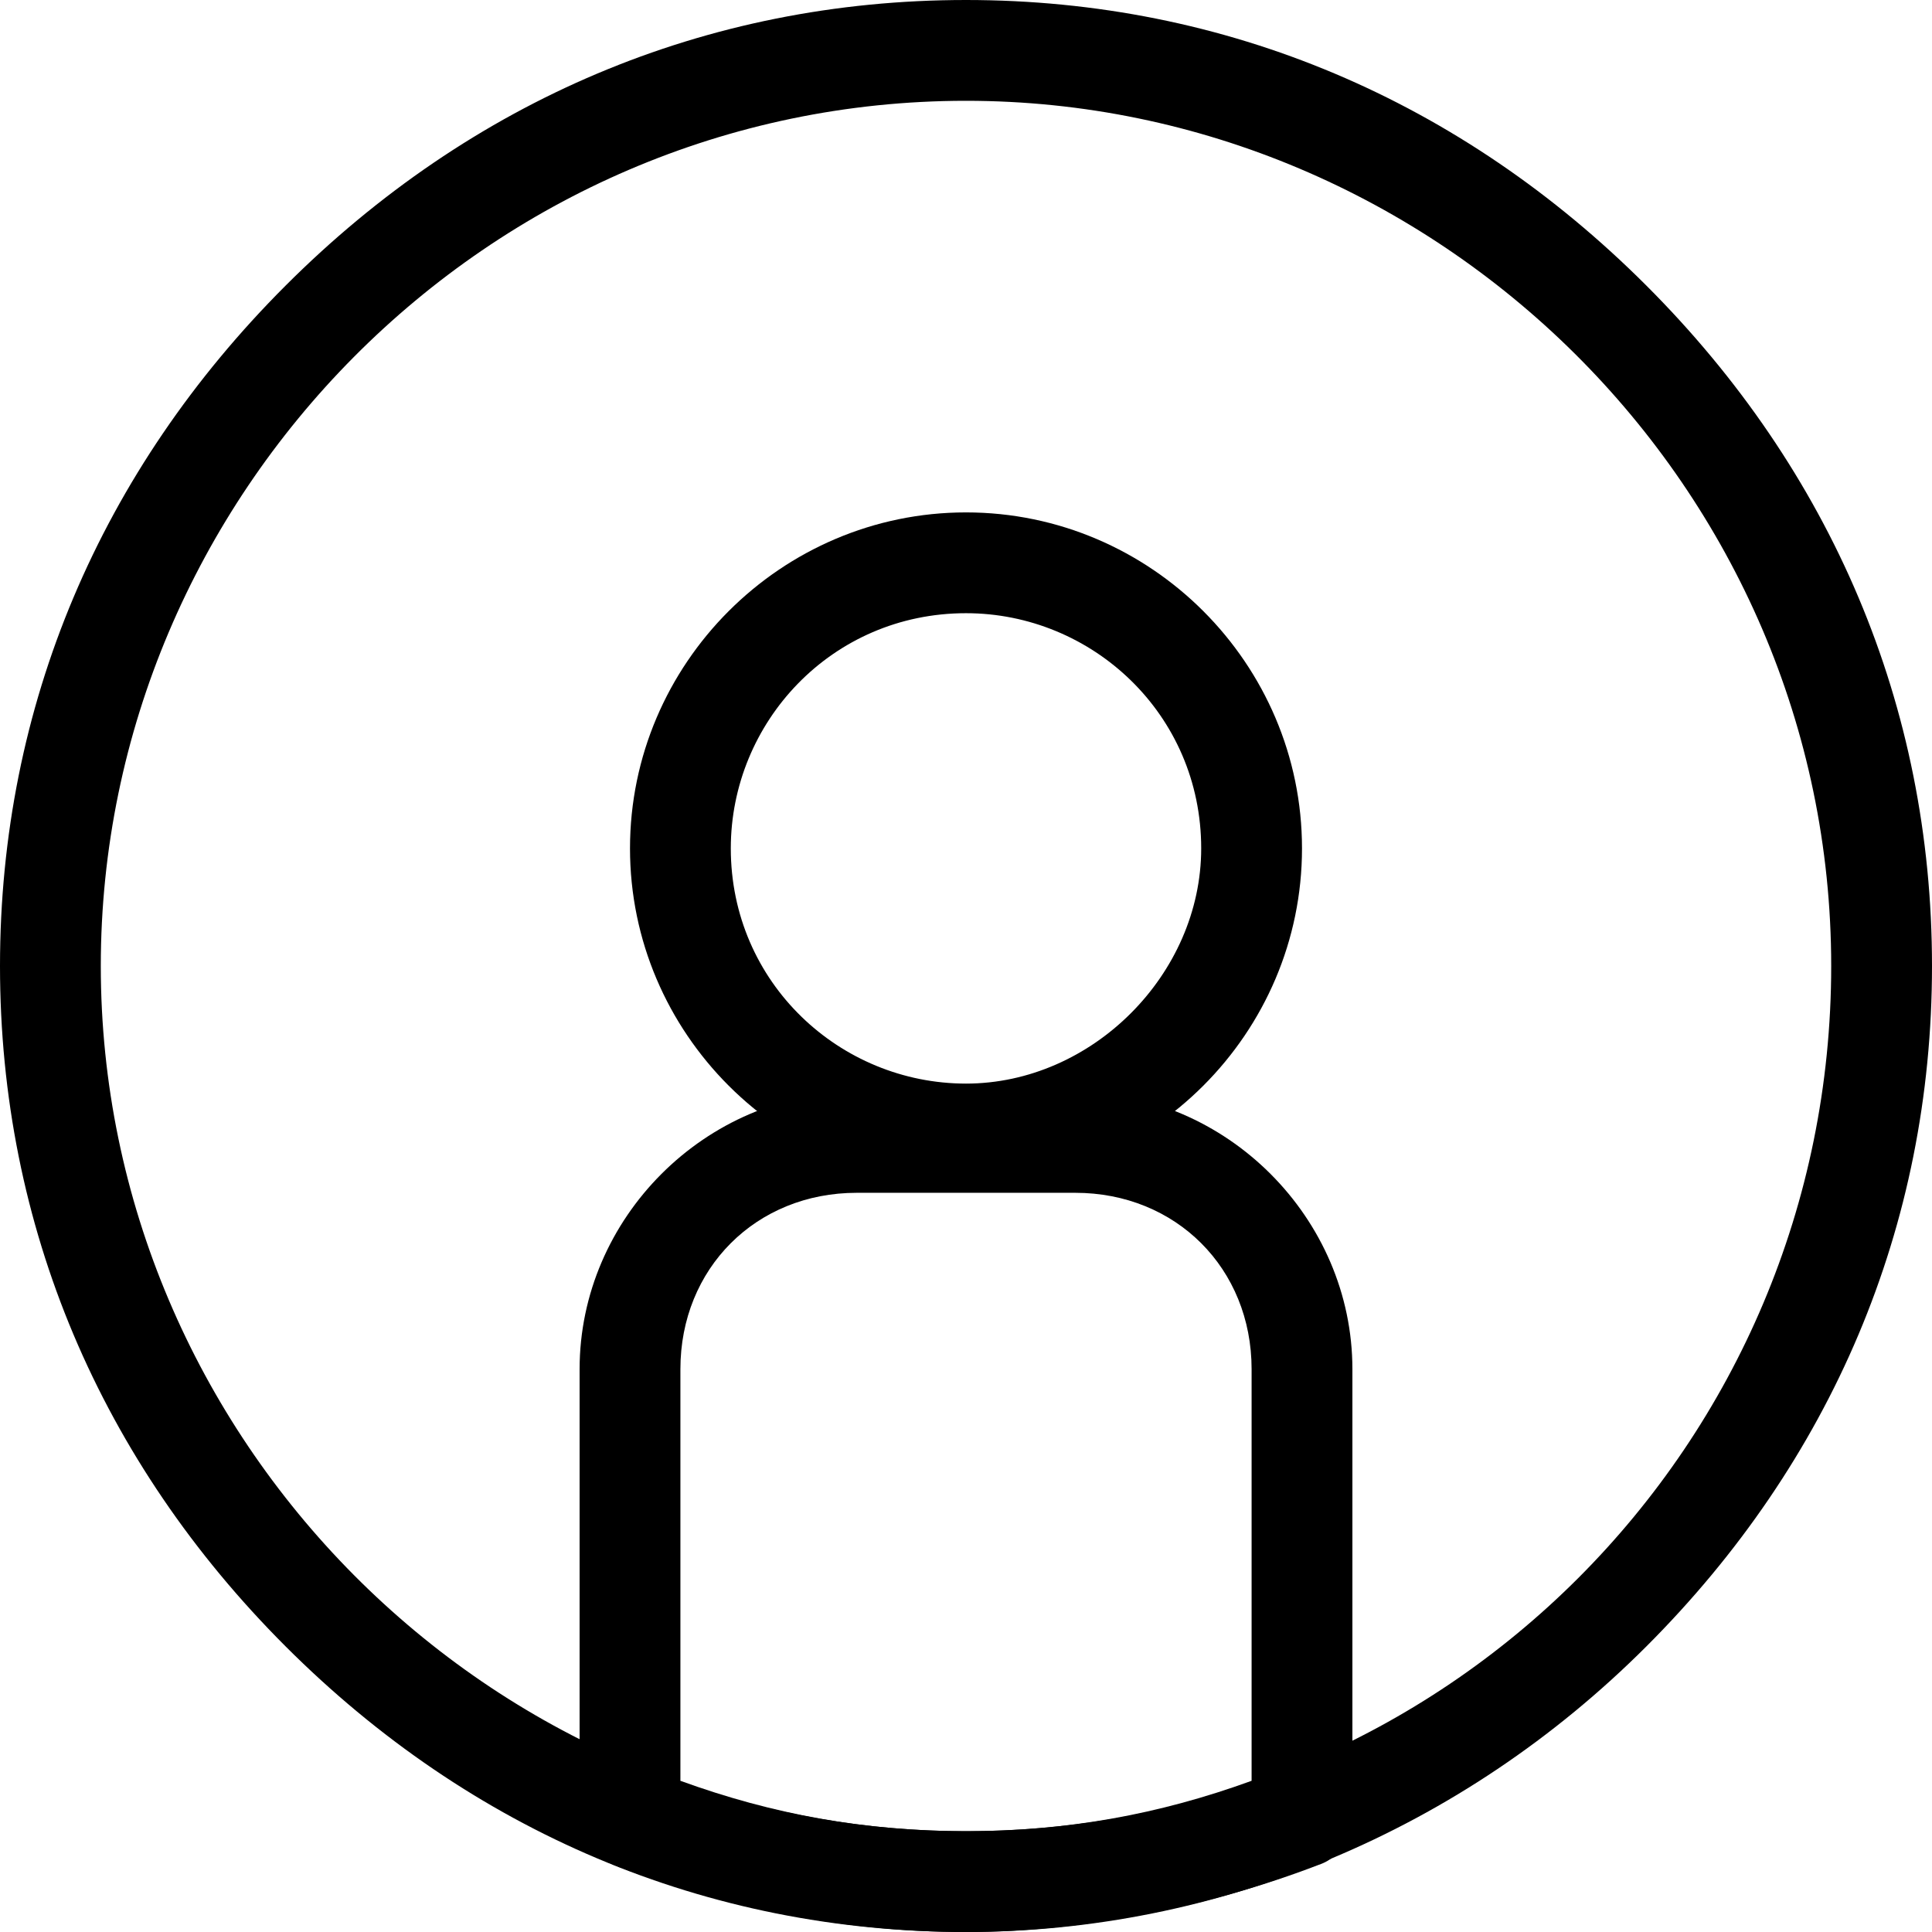
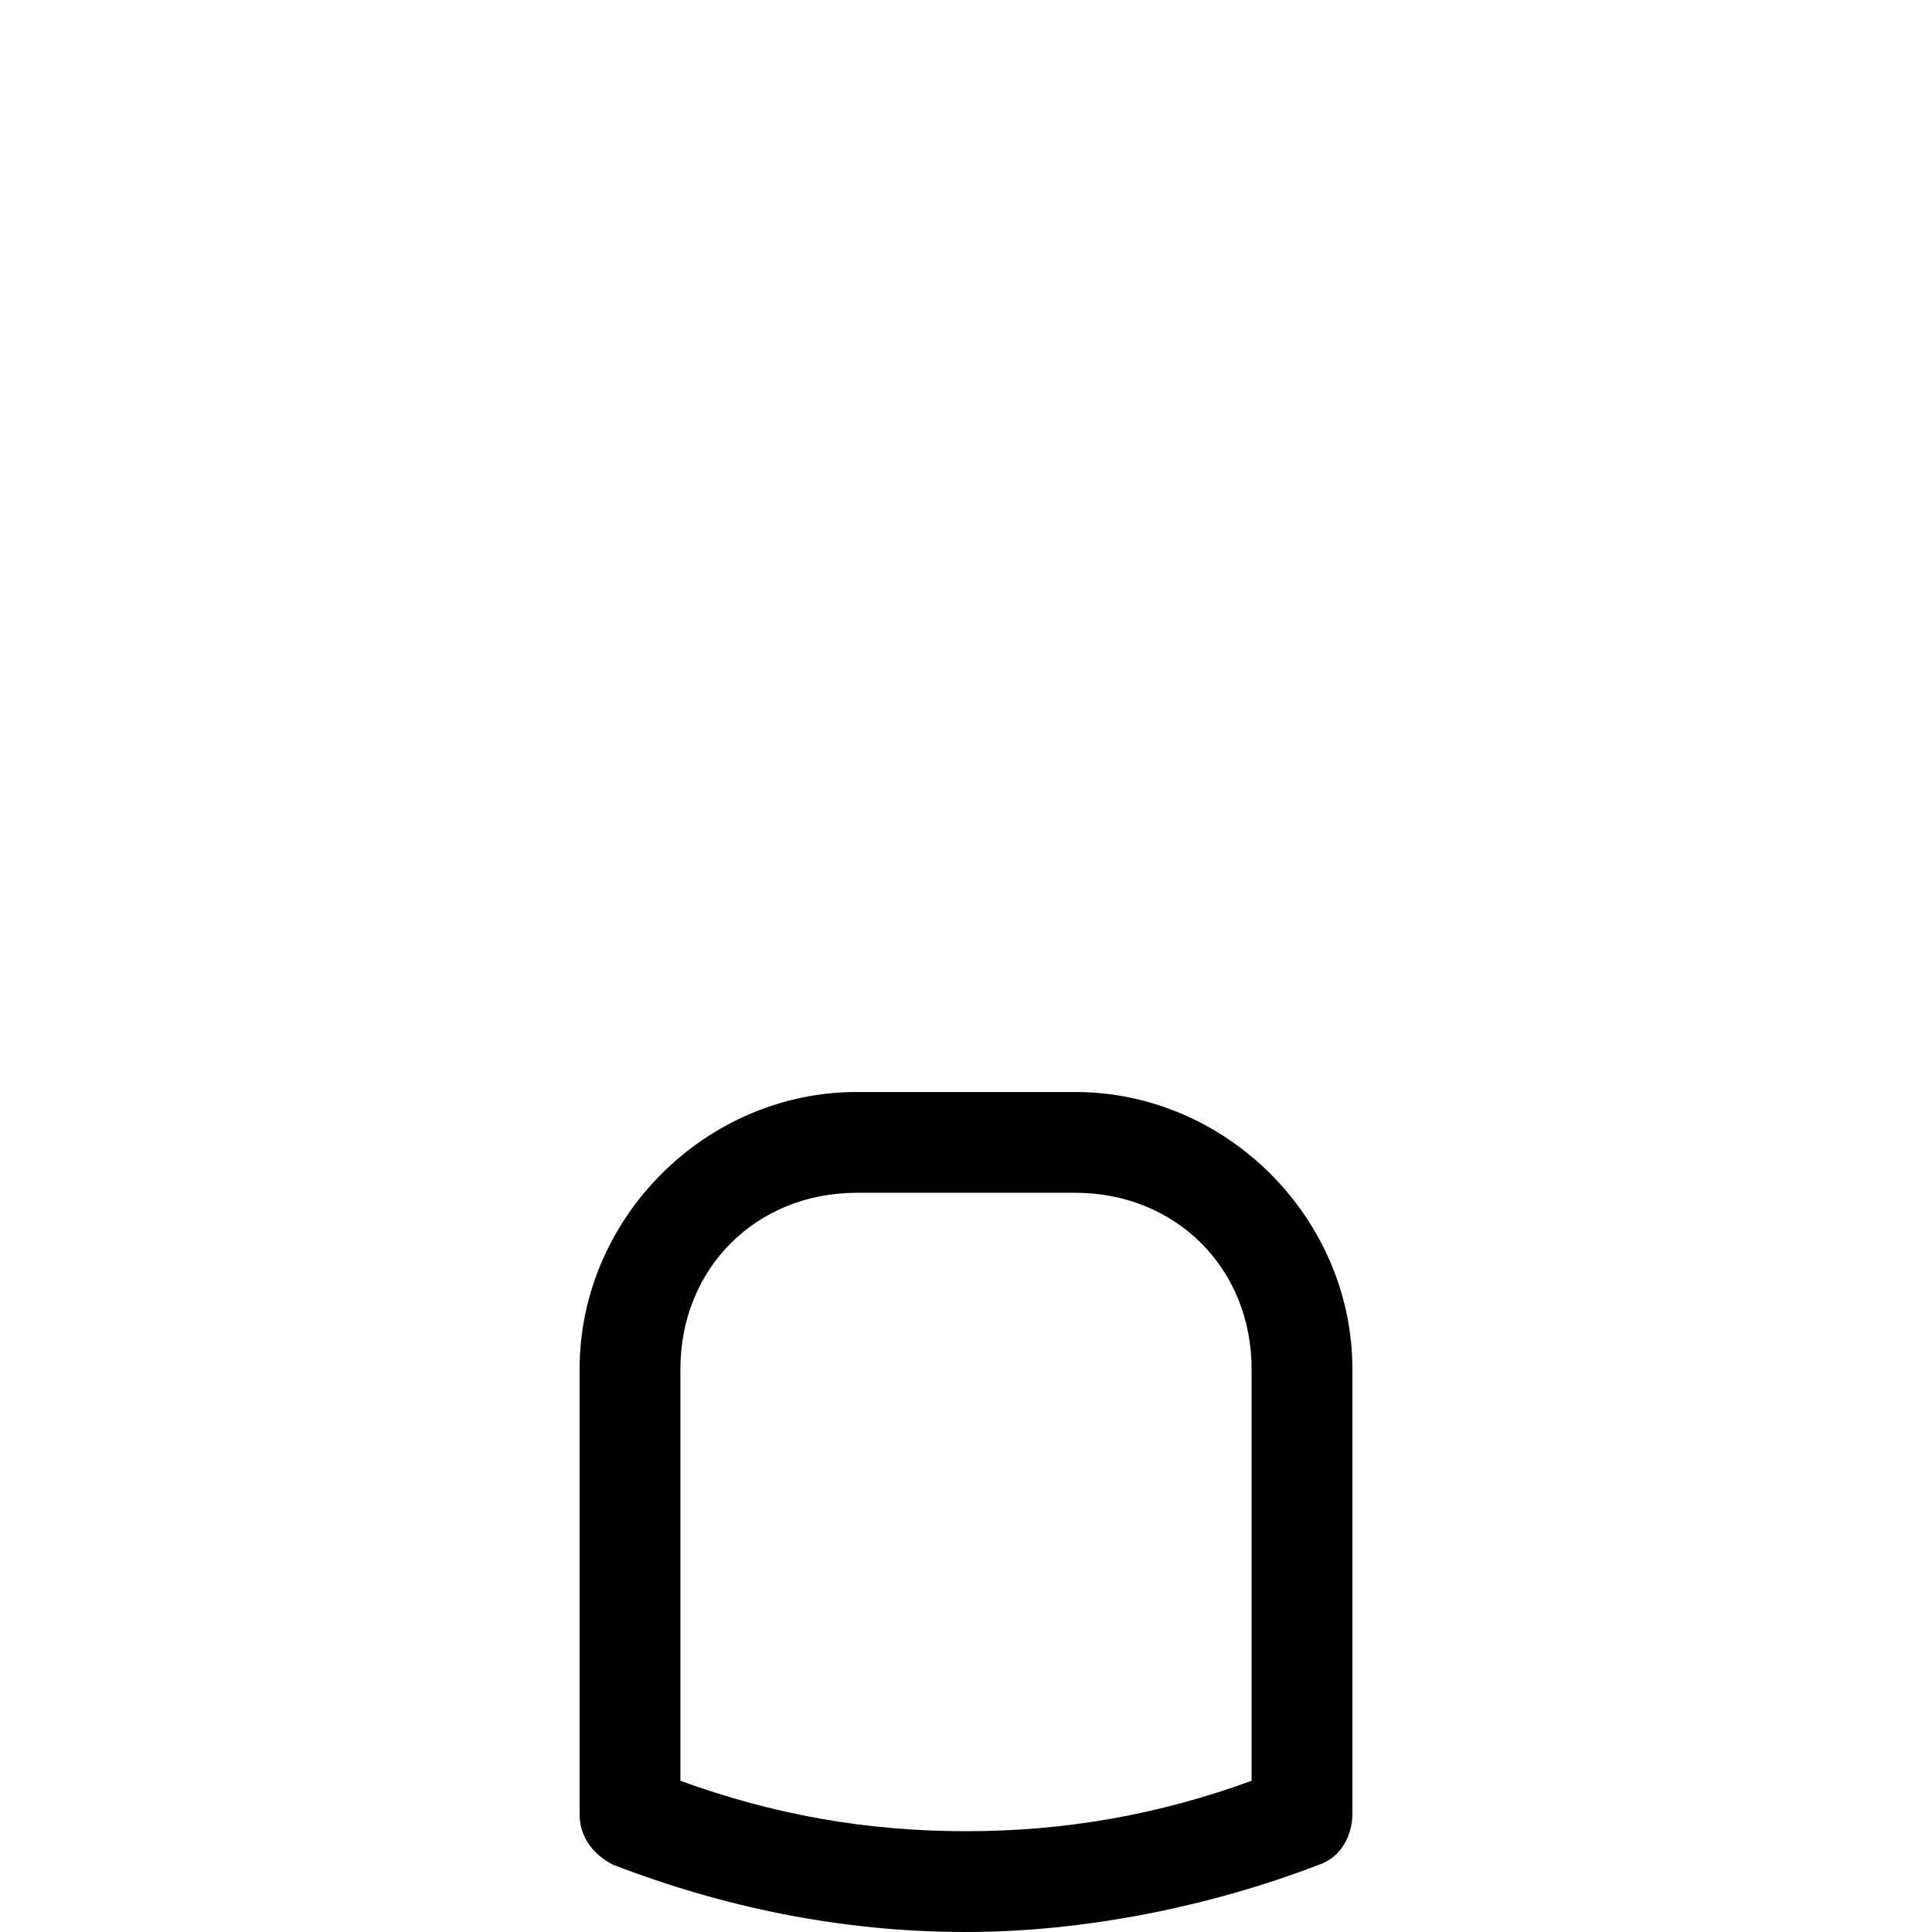
<svg xmlns="http://www.w3.org/2000/svg" version="1.1" x="0px" y="0px" viewBox="0 0 23 23" enable-background="new 0 0 23 23" xml:space="preserve">
  <g>
-     <path fill="currentColor" d="M11.5,14.1c-2.2,0-4-1.8-4-4c0-2.2,1.8-4,4-4s4,1.8,4,4C15.5,12.3,13.7,14.1,11.5,14.1z M11.5,7.3&#10;            c-1.6,0-2.8,1.3-2.8,2.8c0,1.6,1.3,2.8,2.8,2.8s2.8-1.3,2.8-2.8C14.3,8.5,13,7.3,11.5,7.3z" />
-     <path fill="currentColor" d="M11.5,23c-3.1,0-5.9-1.2-8.1-3.4c-2.2-2.2-3.4-5-3.4-8.1s1.2-5.9,3.4-8.1c2.2-2.2,5-3.4,8.1-3.4&#10;            s5.9,1.2,8.1,3.4c2.2,2.2,3.4,5,3.4,8.1s-1.2,5.9-3.4,8.1C17.4,21.8,14.5,23,11.5,23z M11.5,1.2C5.8,1.2,1.2,5.9,1.2,11.5&#10;            s4.6,10.3,10.3,10.3s10.3-4.6,10.3-10.3S17.1,1.2,11.5,1.2z" />
    <path fill="currentColor" d="M11.5,23c-1.5,0-2.9-0.3-4.2-0.8c-0.2-0.1-0.4-0.3-0.4-0.6v-5.3c0-1.8,1.5-3.3,3.3-3.3h2.6&#10;            c1.8,0,3.3,1.5,3.3,3.3v5.3c0,0.2-0.1,0.5-0.4,0.6C14.4,22.7,12.9,23,11.5,23z M8.1,21.2c1.1,0.4,2.2,0.6,3.4,0.6s2.3-0.2,3.4-0.6&#10;            v-4.9c0-1.2-0.9-2.1-2.1-2.1h-2.6c-1.2,0-2.1,0.9-2.1,2.1V21.2z" />
  </g>
</svg>